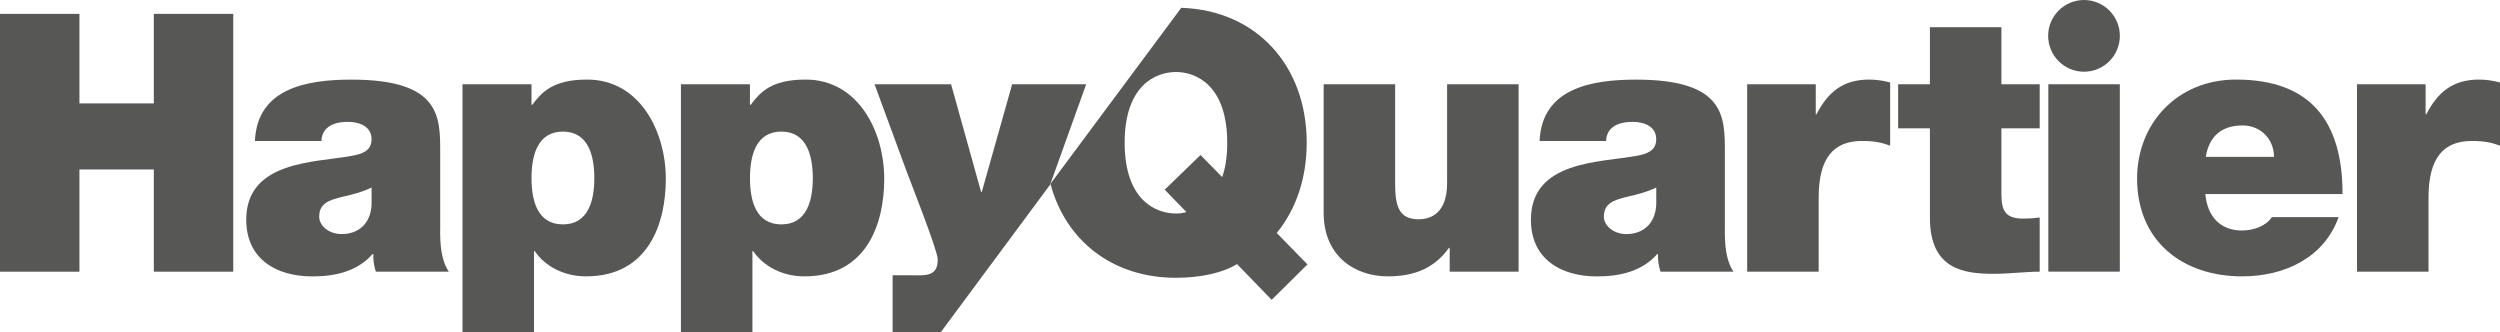
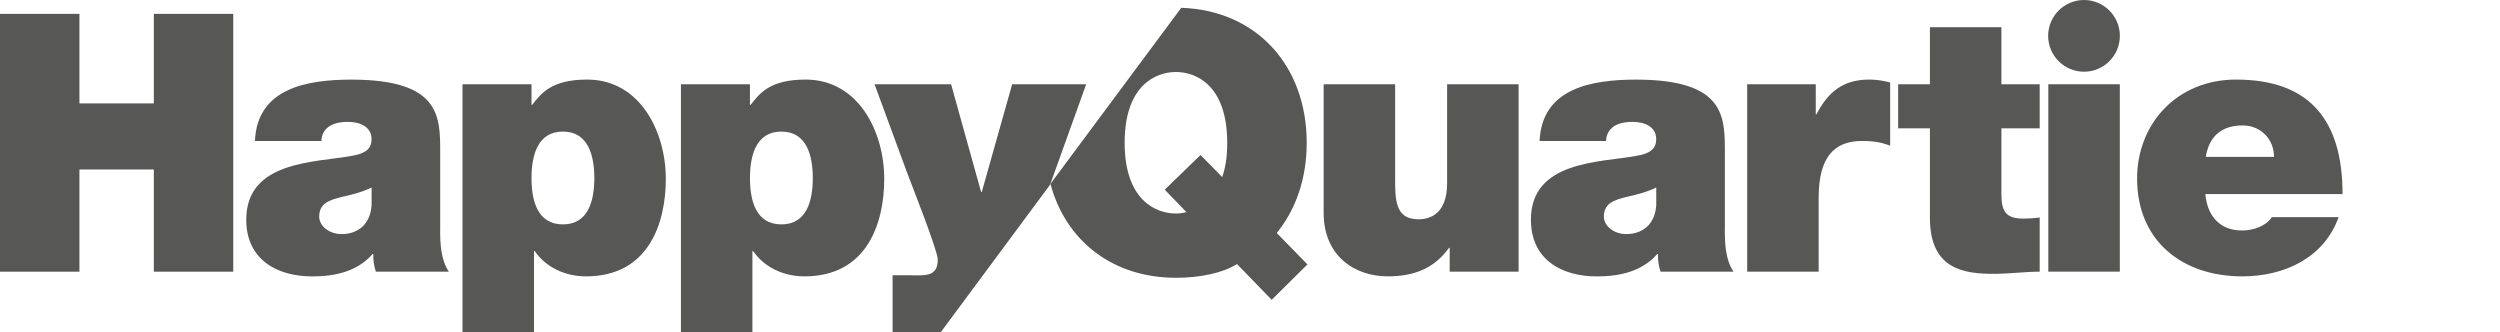
<svg xmlns="http://www.w3.org/2000/svg" id="Calque_2" data-name="Calque 2" viewBox="0 0 544.48 72.38">
  <defs>
    <style>
      .cls-1 {
        fill: none;
      }

      .cls-2 {
        clip-path: url(#clippath-1);
      }

      .cls-3 {
        clip-path: url(#clippath-2);
      }

      .cls-4 {
        fill: #575756;
      }

      .cls-5 {
        clip-path: url(#clippath);
      }
    </style>
    <clipPath id="clippath">
      <rect class="cls-1" x="0" width="544.48" height="72.38" />
    </clipPath>
    <clipPath id="clippath-1">
      <rect class="cls-1" x="0" width="544.48" height="72.38" />
    </clipPath>
    <clipPath id="clippath-2">
      <rect class="cls-1" x="0" width="544.48" height="72.38" />
    </clipPath>
  </defs>
  <g id="Calque_1-2" data-name="Calque 1">
    <g class="cls-5">
      <path class="cls-4" d="M446.07,7.81C446.07,3.5,449.57,0,453.88,0s7.81,3.5,7.81,7.81-3.5,7.81-7.81,7.81-7.81-3.5-7.81-7.81" />
      <path class="cls-4" d="M330.75,59.17h-15.02v-5.19h-.16c-2.91,4.09-7.08,6.21-13.29,6.21-7.31,0-14-4.48-14-13.84v-28h15.57v21.39c0,4.72.55,8.02,5.11,8.02,2.67,0,6.21-1.34,6.21-7.86v-21.55h15.57v40.81Z" />
      <path class="cls-4" d="M360.71,40.84c-1.89.94-4.01,1.49-6.13,1.97-3.46.79-5.27,1.65-5.27,4.4,0,1.89,2.05,3.77,4.88,3.77,3.54,0,6.29-2.12,6.53-6.37v-3.77ZM375.65,50.05c0,3.07.16,6.53,1.89,9.12h-15.89c-.39-1.1-.63-2.75-.55-3.85h-.16c-3.3,3.77-8.1,4.88-13.13,4.88-7.87,0-14.39-3.78-14.39-12.35,0-12.9,15.1-12.43,23.04-13.92,2.12-.39,4.25-1.02,4.25-3.62,0-2.75-2.6-3.77-5.11-3.77-4.8,0-5.74,2.44-5.82,4.17h-14.47c.24-5.74,3.07-9.12,7.08-11.01,3.93-1.89,9.12-2.36,13.92-2.36,19.5,0,19.35,8.1,19.35,15.96v16.75Z" />
      <path class="cls-4" d="M380.52,18.35h14.94v6.53h.16c2.52-4.88,5.82-7.55,11.48-7.55,1.57,0,3.07.24,4.56.63v13.76c-1.57-.55-2.99-1.02-6.13-1.02-6.14,0-9.44,3.62-9.44,12.35v16.12h-15.57V18.35Z" />
      <path class="cls-4" d="M435.89,18.35h8.34v9.6h-8.34v14.23c0,3.77.86,5.43,4.8,5.43,1.18,0,2.36-.08,3.54-.24v11.8c-3.15,0-6.68.47-9.99.47-6.61,0-13.92-1.02-13.92-12.19v-19.5h-6.92v-9.6h6.92V5.93h15.57v12.43Z" />
    </g>
    <rect class="cls-4" x="446.11" y="18.35" width="15.57" height="40.81" />
    <g class="cls-2">
      <path class="cls-4" d="M495.26,34.16c0-3.78-2.83-6.84-6.84-6.84-4.64,0-7.31,2.44-8.02,6.84h14.86ZM480.31,42.26c.39,4.64,3.07,7.94,7.94,7.94,2.52,0,5.27-.94,6.53-2.91h14.55c-3.15,8.81-11.72,12.9-21,12.9-13.05,0-22.89-7.71-22.89-21.31,0-11.88,8.65-21.55,21.55-21.55,16.2,0,23.2,9.04,23.2,24.93h-29.89Z" />
-       <path class="cls-4" d="M513.34,18.35h14.94v6.53h.16c2.52-4.88,5.82-7.55,11.48-7.55,1.57,0,3.07.24,4.56.63v13.76c-1.57-.55-2.99-1.02-6.13-1.02-6.13,0-9.44,3.62-9.44,12.35v16.12h-15.57V18.35Z" />
    </g>
    <polygon class="cls-4" points="33.5 3.02 33.5 22.52 17.3 22.52 17.3 3.02 0 3.02 0 59.17 17.3 59.17 17.3 36.91 33.5 36.91 33.5 59.17 50.8 59.17 50.8 3.02 33.5 3.02" />
    <g class="cls-3">
      <path class="cls-4" d="M80.92,40.84c-1.89.94-4.01,1.49-6.13,1.97-3.46.79-5.27,1.65-5.27,4.4,0,1.89,2.04,3.77,4.88,3.77,3.54,0,6.29-2.12,6.53-6.37v-3.77ZM95.86,50.05c0,3.07.16,6.53,1.89,9.12h-15.89c-.39-1.1-.63-2.75-.55-3.85h-.16c-3.3,3.77-8.1,4.88-13.13,4.88-7.86,0-14.39-3.78-14.39-12.35,0-12.9,15.1-12.43,23.04-13.92,2.12-.39,4.25-1.02,4.25-3.62,0-2.75-2.6-3.77-5.11-3.77-4.8,0-5.74,2.44-5.82,4.17h-14.47c.24-5.74,3.07-9.12,7.08-11.01,3.93-1.89,9.12-2.36,13.92-2.36,19.5,0,19.35,8.1,19.35,15.96v16.75Z" />
      <path class="cls-4" d="M122.6,48.87c5.58,0,6.84-5.27,6.84-10.07s-1.26-10.14-6.84-10.14-6.84,5.27-6.84,10.14,1.26,10.07,6.84,10.07M100.74,18.35h15.02v4.48h.16c1.97-2.59,4.32-5.5,11.95-5.5,11.56,0,17.14,11.4,17.14,21.63,0,9.59-3.7,21.23-17.38,21.23-4.64,0-8.81-2.04-11.17-5.51h-.16v17.7h-15.57V18.35Z" />
      <path class="cls-4" d="M170.18,48.87c5.58,0,6.84-5.27,6.84-10.07s-1.26-10.14-6.84-10.14-6.84,5.27-6.84,10.14,1.26,10.07,6.84,10.07M148.31,18.35h15.02v4.48h.16c1.97-2.59,4.33-5.5,11.95-5.5,11.56,0,17.14,11.4,17.14,21.63,0,9.59-3.7,21.23-17.38,21.23-4.64,0-8.81-2.04-11.17-5.51h-.16v17.7h-15.57V18.35Z" />
      <path class="cls-4" d="M266.18,38.56l-4.72-4.8-7.79,7.55,4.72,4.88c-.86.24-1.57.31-2.28.31-4.4,0-11.17-2.91-11.17-15.41s6.76-15.41,11.17-15.41,11.17,2.91,11.17,15.41c0,3.07-.39,5.51-1.1,7.47M278.06,50.75c4.17-5.11,6.53-11.87,6.53-19.66,0-16.75-10.89-28.84-27.32-29.39l-28.49,38.34c3.28,12.3,13.42,20.46,27.34,20.46,5.19,0,10.15-1.02,13.29-2.99l7.55,7.79,7.79-7.71-6.68-6.84Z" />
      <path class="cls-4" d="M204.23,56.49c0,1.81-.55,2.6-1.49,3.07-1.1.55-3.15.39-4.72.39h-3.62v12.43h7.08c1.13,0,2.27,0,3.41-.03l23.81-32.12,7.86-21.88h-16.12l-6.61,23.44h-.16l-6.53-23.44h-16.67l6.92,18.8c.86,2.36,6.84,17.38,6.84,19.35" />
    </g>
  </g>
</svg>